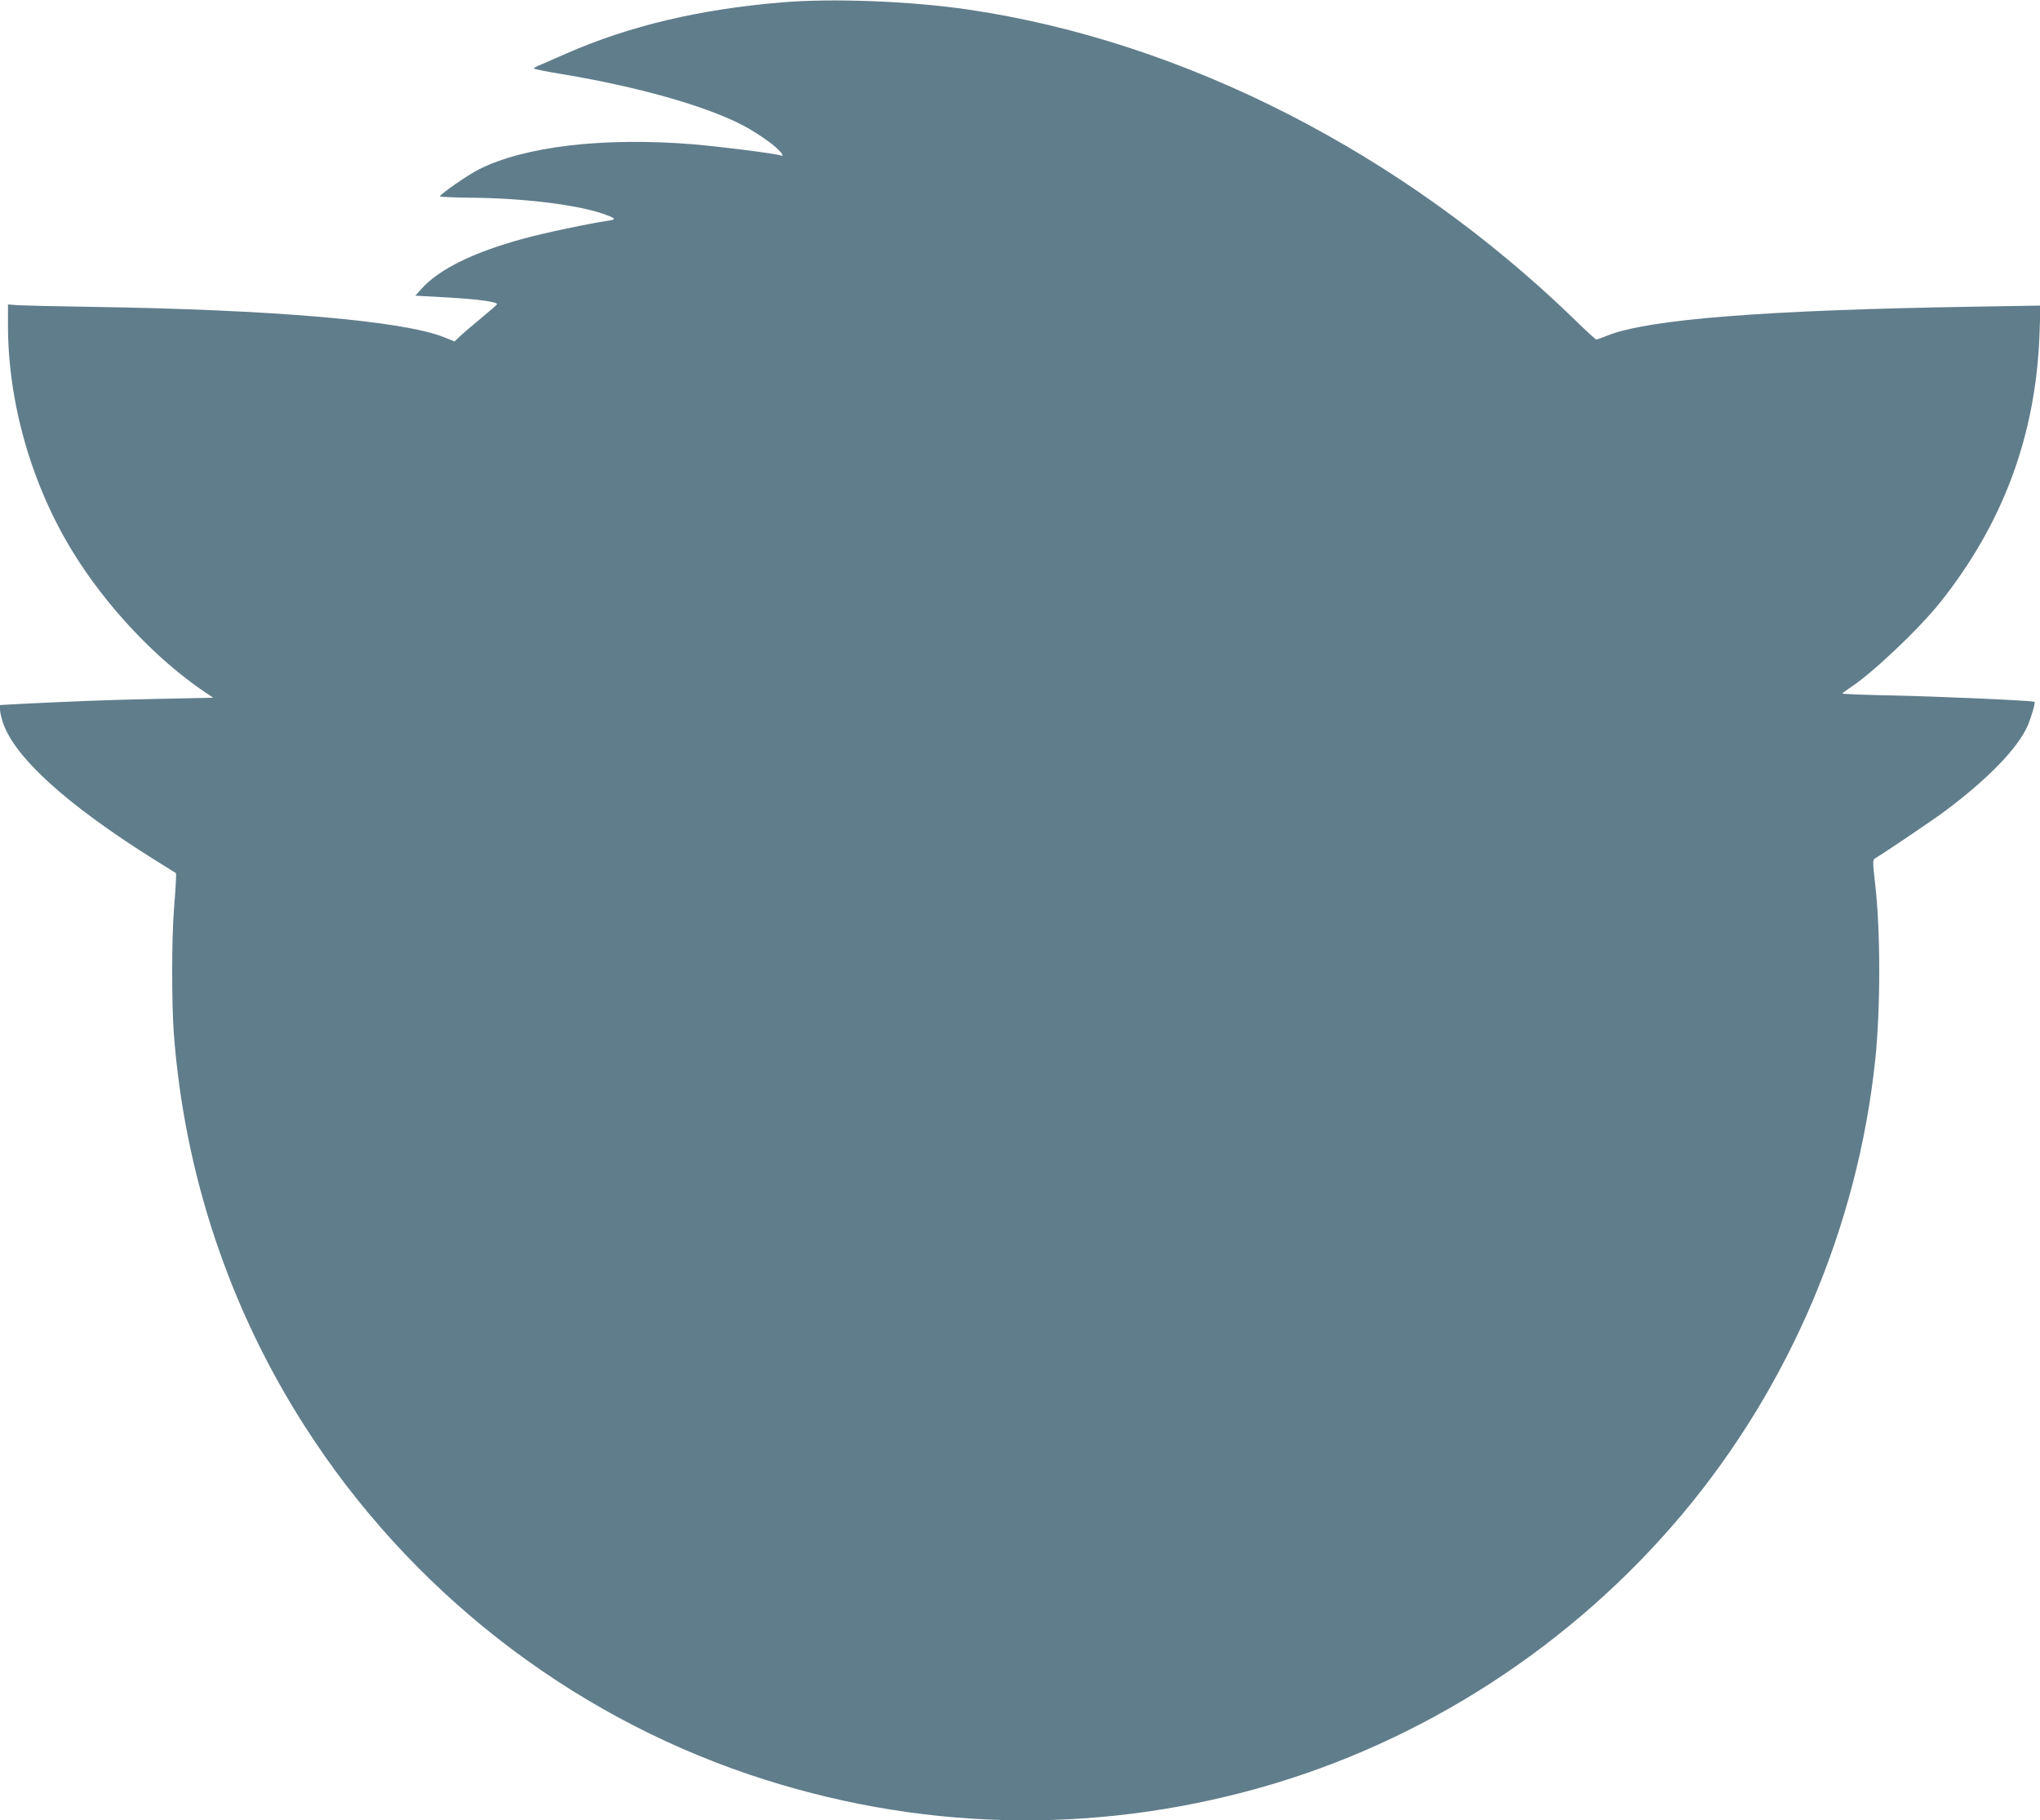
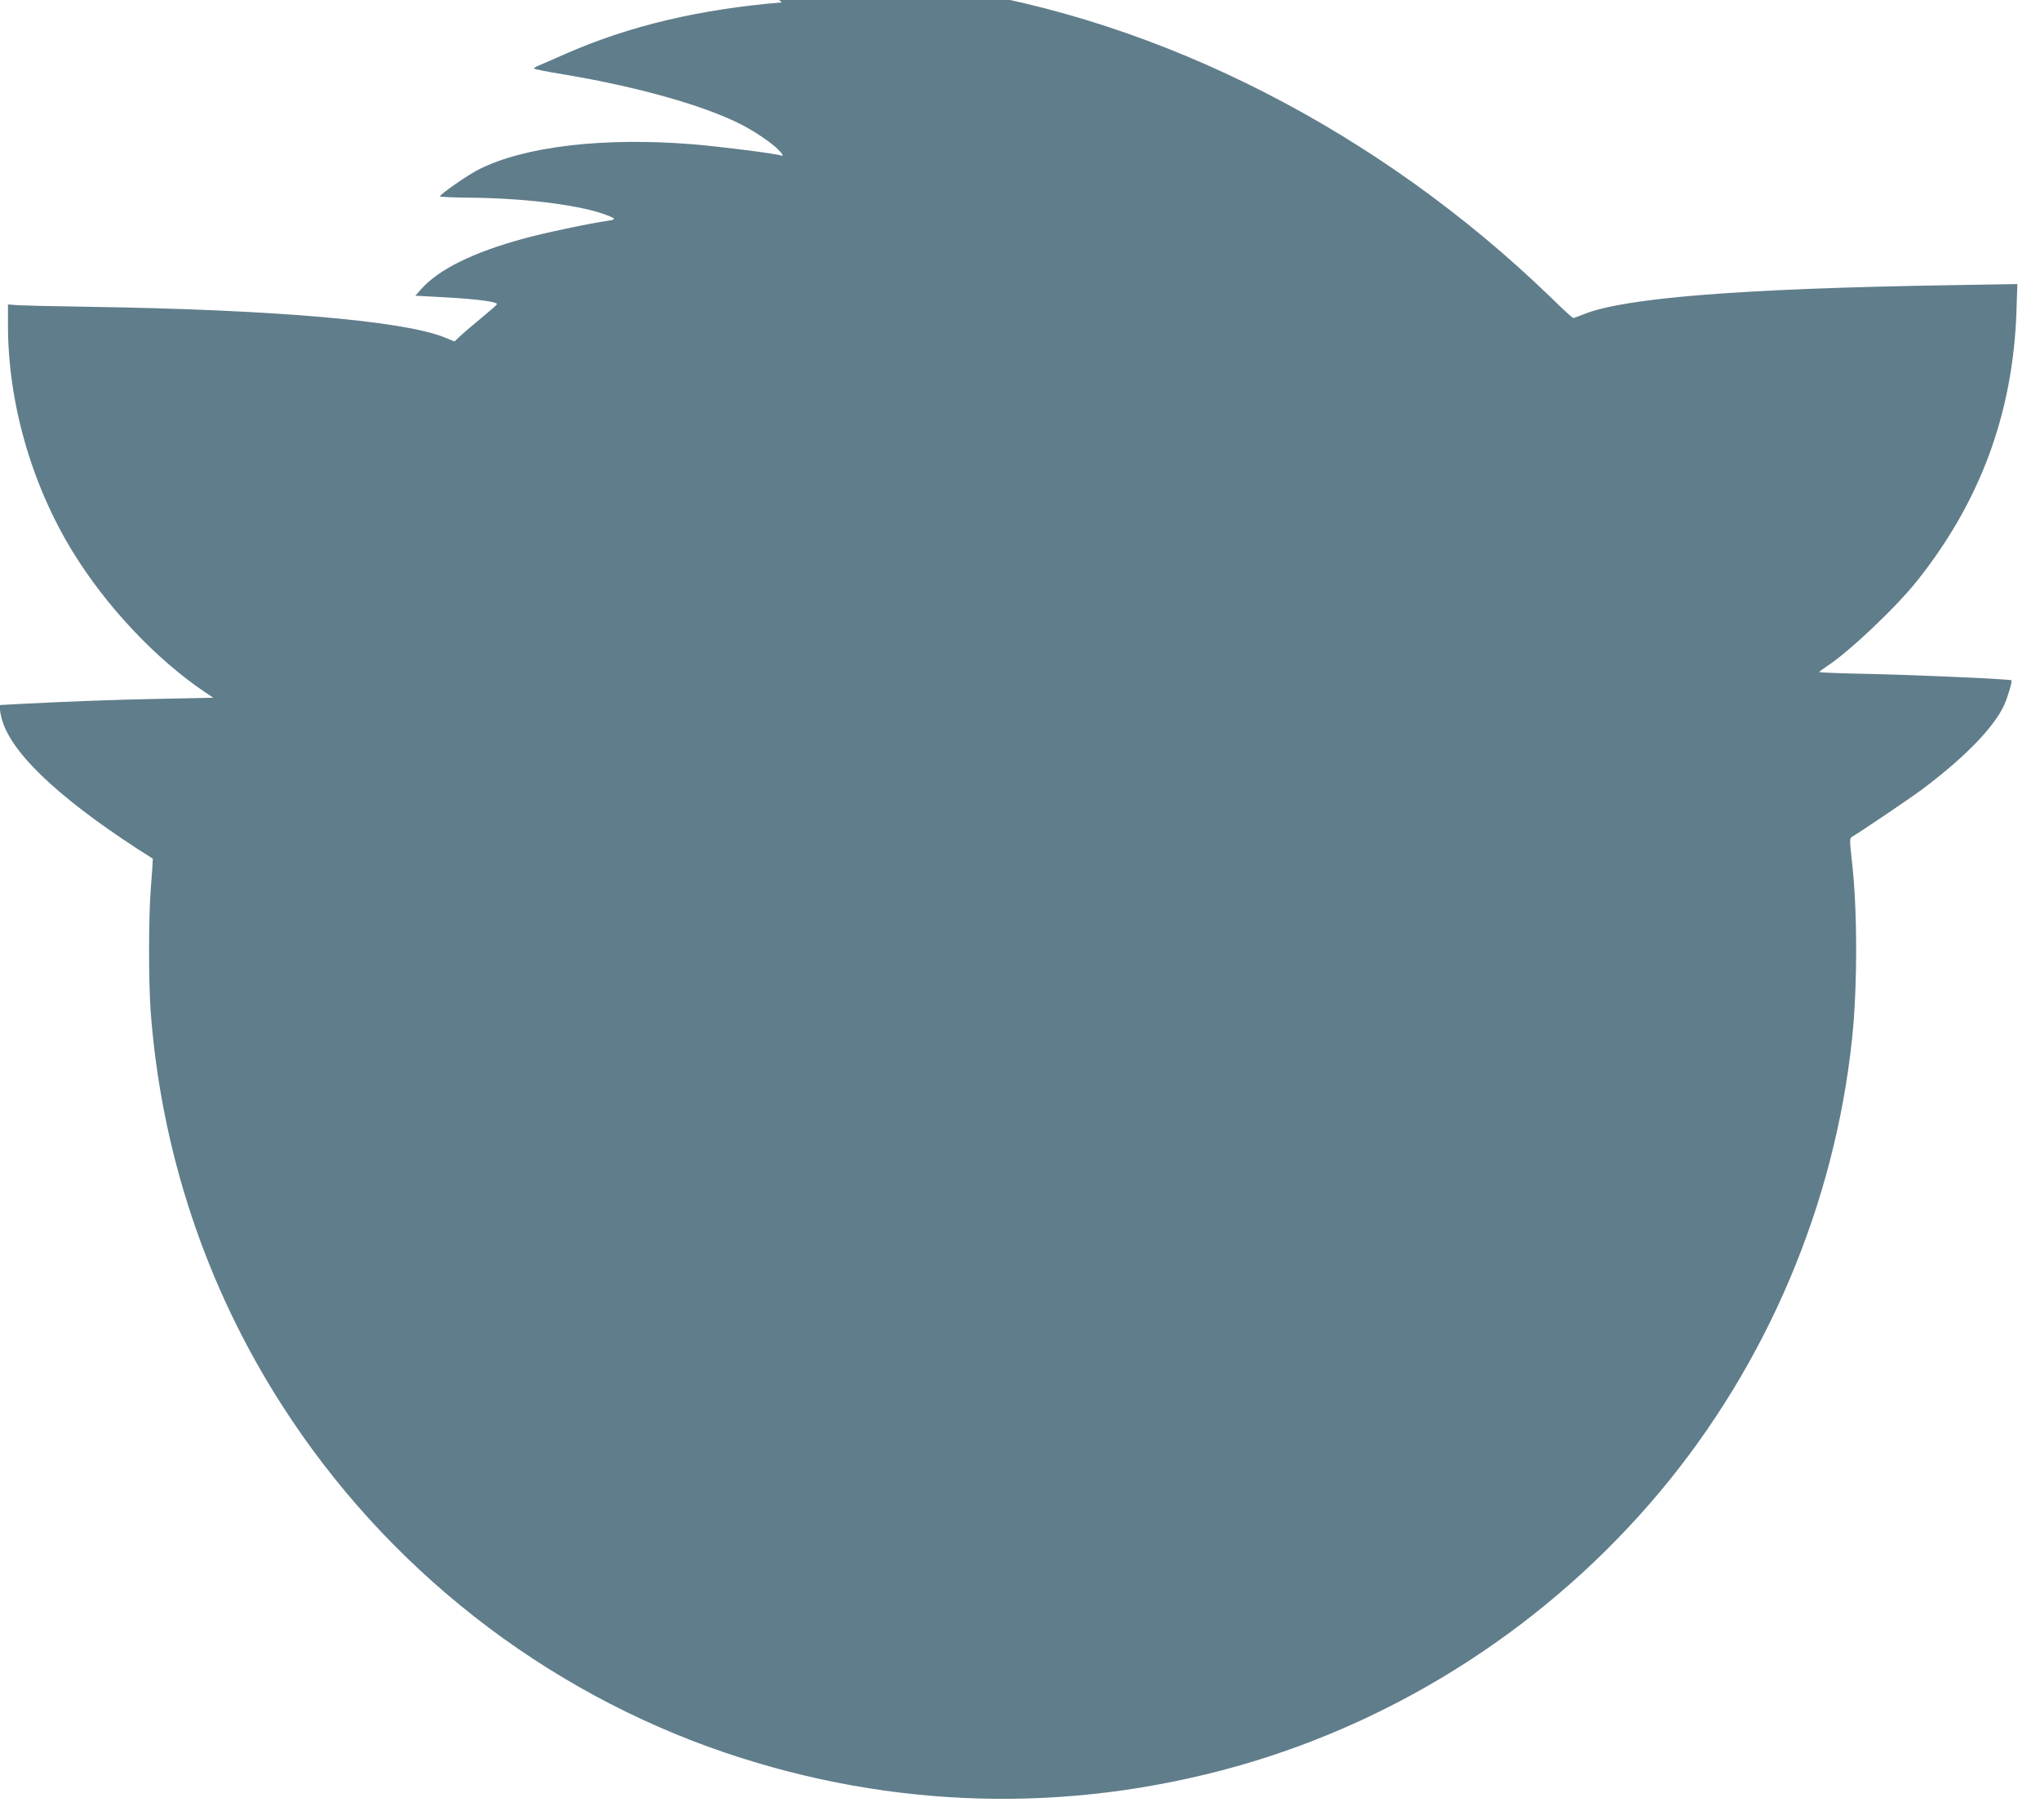
<svg xmlns="http://www.w3.org/2000/svg" version="1.0" width="1280pt" height="1142pt" viewBox="0 0 1280 1142" preserveAspectRatio="xMidYMid meet">
  <g transform="translate(0,1142) scale(0.1,-0.1)" fill="#607d8b" stroke="none">
-     <path d="M4905 11405 c-515 -43 -955 -147 -1350 -320 -71 -31 -147 -64 -167 -73 -21 -8 -38 -18 -38 -22 0 -3 87 -21 194 -38 453 -76 867 -192 1101 -310 73 -36 177 -105 224 -147 40 -37 53 -59 29 -50 -34 12 -384 56 -551 70 -561 45 -1056 -13 -1343 -158 -68 -34 -243 -156 -244 -169 0 -3 78 -7 173 -8 341 -2 675 -42 847 -100 86 -30 92 -37 34 -45 -109 -15 -407 -78 -529 -112 -319 -87 -535 -194 -645 -320 l-34 -38 200 -11 c196 -11 318 -28 312 -43 -2 -5 -46 -43 -98 -86 -52 -43 -111 -93 -132 -113 l-36 -34 -67 27 c-259 103 -1078 173 -2215 190 -212 3 -415 8 -452 10 l-68 5 0 -130 c0 -486 148 -1002 408 -1424 211 -343 522 -672 829 -879 l51 -34 -332 -7 c-307 -6 -562 -16 -879 -32 l-127 -7 0 -29 c0 -15 9 -54 20 -86 77 -218 400 -510 939 -849 l146 -91 -1 -44 c-1 -23 -6 -109 -13 -190 -14 -182 -14 -576 -1 -763 65 -883 347 -1732 824 -2475 654 -1021 1643 -1795 2786 -2182 1046 -353 2144 -382 3207 -83 1027 290 1959 894 2652 1720 672 803 1097 1802 1207 2845 34 320 34 814 -1 1110 -15 136 -15 146 0 155 59 35 364 241 435 294 270 201 459 395 522 537 22 51 50 146 44 151 -8 8 -581 33 -883 40 -178 3 -323 9 -323 12 1 3 20 18 43 33 138 88 436 370 570 538 397 498 601 1051 624 1684 l6 179 -419 -7 c-1310 -21 -2043 -79 -2298 -181 -34 -14 -66 -25 -70 -25 -4 0 -67 57 -139 128 -1076 1042 -2448 1743 -3802 1942 -359 53 -855 72 -1170 45z" />
+     <path d="M4905 11405 c-515 -43 -955 -147 -1350 -320 -71 -31 -147 -64 -167 -73 -21 -8 -38 -18 -38 -22 0 -3 87 -21 194 -38 453 -76 867 -192 1101 -310 73 -36 177 -105 224 -147 40 -37 53 -59 29 -50 -34 12 -384 56 -551 70 -561 45 -1056 -13 -1343 -158 -68 -34 -243 -156 -244 -169 0 -3 78 -7 173 -8 341 -2 675 -42 847 -100 86 -30 92 -37 34 -45 -109 -15 -407 -78 -529 -112 -319 -87 -535 -194 -645 -320 l-34 -38 200 -11 c196 -11 318 -28 312 -43 -2 -5 -46 -43 -98 -86 -52 -43 -111 -93 -132 -113 l-36 -34 -67 27 c-259 103 -1078 173 -2215 190 -212 3 -415 8 -452 10 l-68 5 0 -130 c0 -486 148 -1002 408 -1424 211 -343 522 -672 829 -879 l51 -34 -332 -7 c-307 -6 -562 -16 -879 -32 l-127 -7 0 -29 c0 -15 9 -54 20 -86 77 -218 400 -510 939 -849 c-1 -23 -6 -109 -13 -190 -14 -182 -14 -576 -1 -763 65 -883 347 -1732 824 -2475 654 -1021 1643 -1795 2786 -2182 1046 -353 2144 -382 3207 -83 1027 290 1959 894 2652 1720 672 803 1097 1802 1207 2845 34 320 34 814 -1 1110 -15 136 -15 146 0 155 59 35 364 241 435 294 270 201 459 395 522 537 22 51 50 146 44 151 -8 8 -581 33 -883 40 -178 3 -323 9 -323 12 1 3 20 18 43 33 138 88 436 370 570 538 397 498 601 1051 624 1684 l6 179 -419 -7 c-1310 -21 -2043 -79 -2298 -181 -34 -14 -66 -25 -70 -25 -4 0 -67 57 -139 128 -1076 1042 -2448 1743 -3802 1942 -359 53 -855 72 -1170 45z" />
  </g>
</svg>